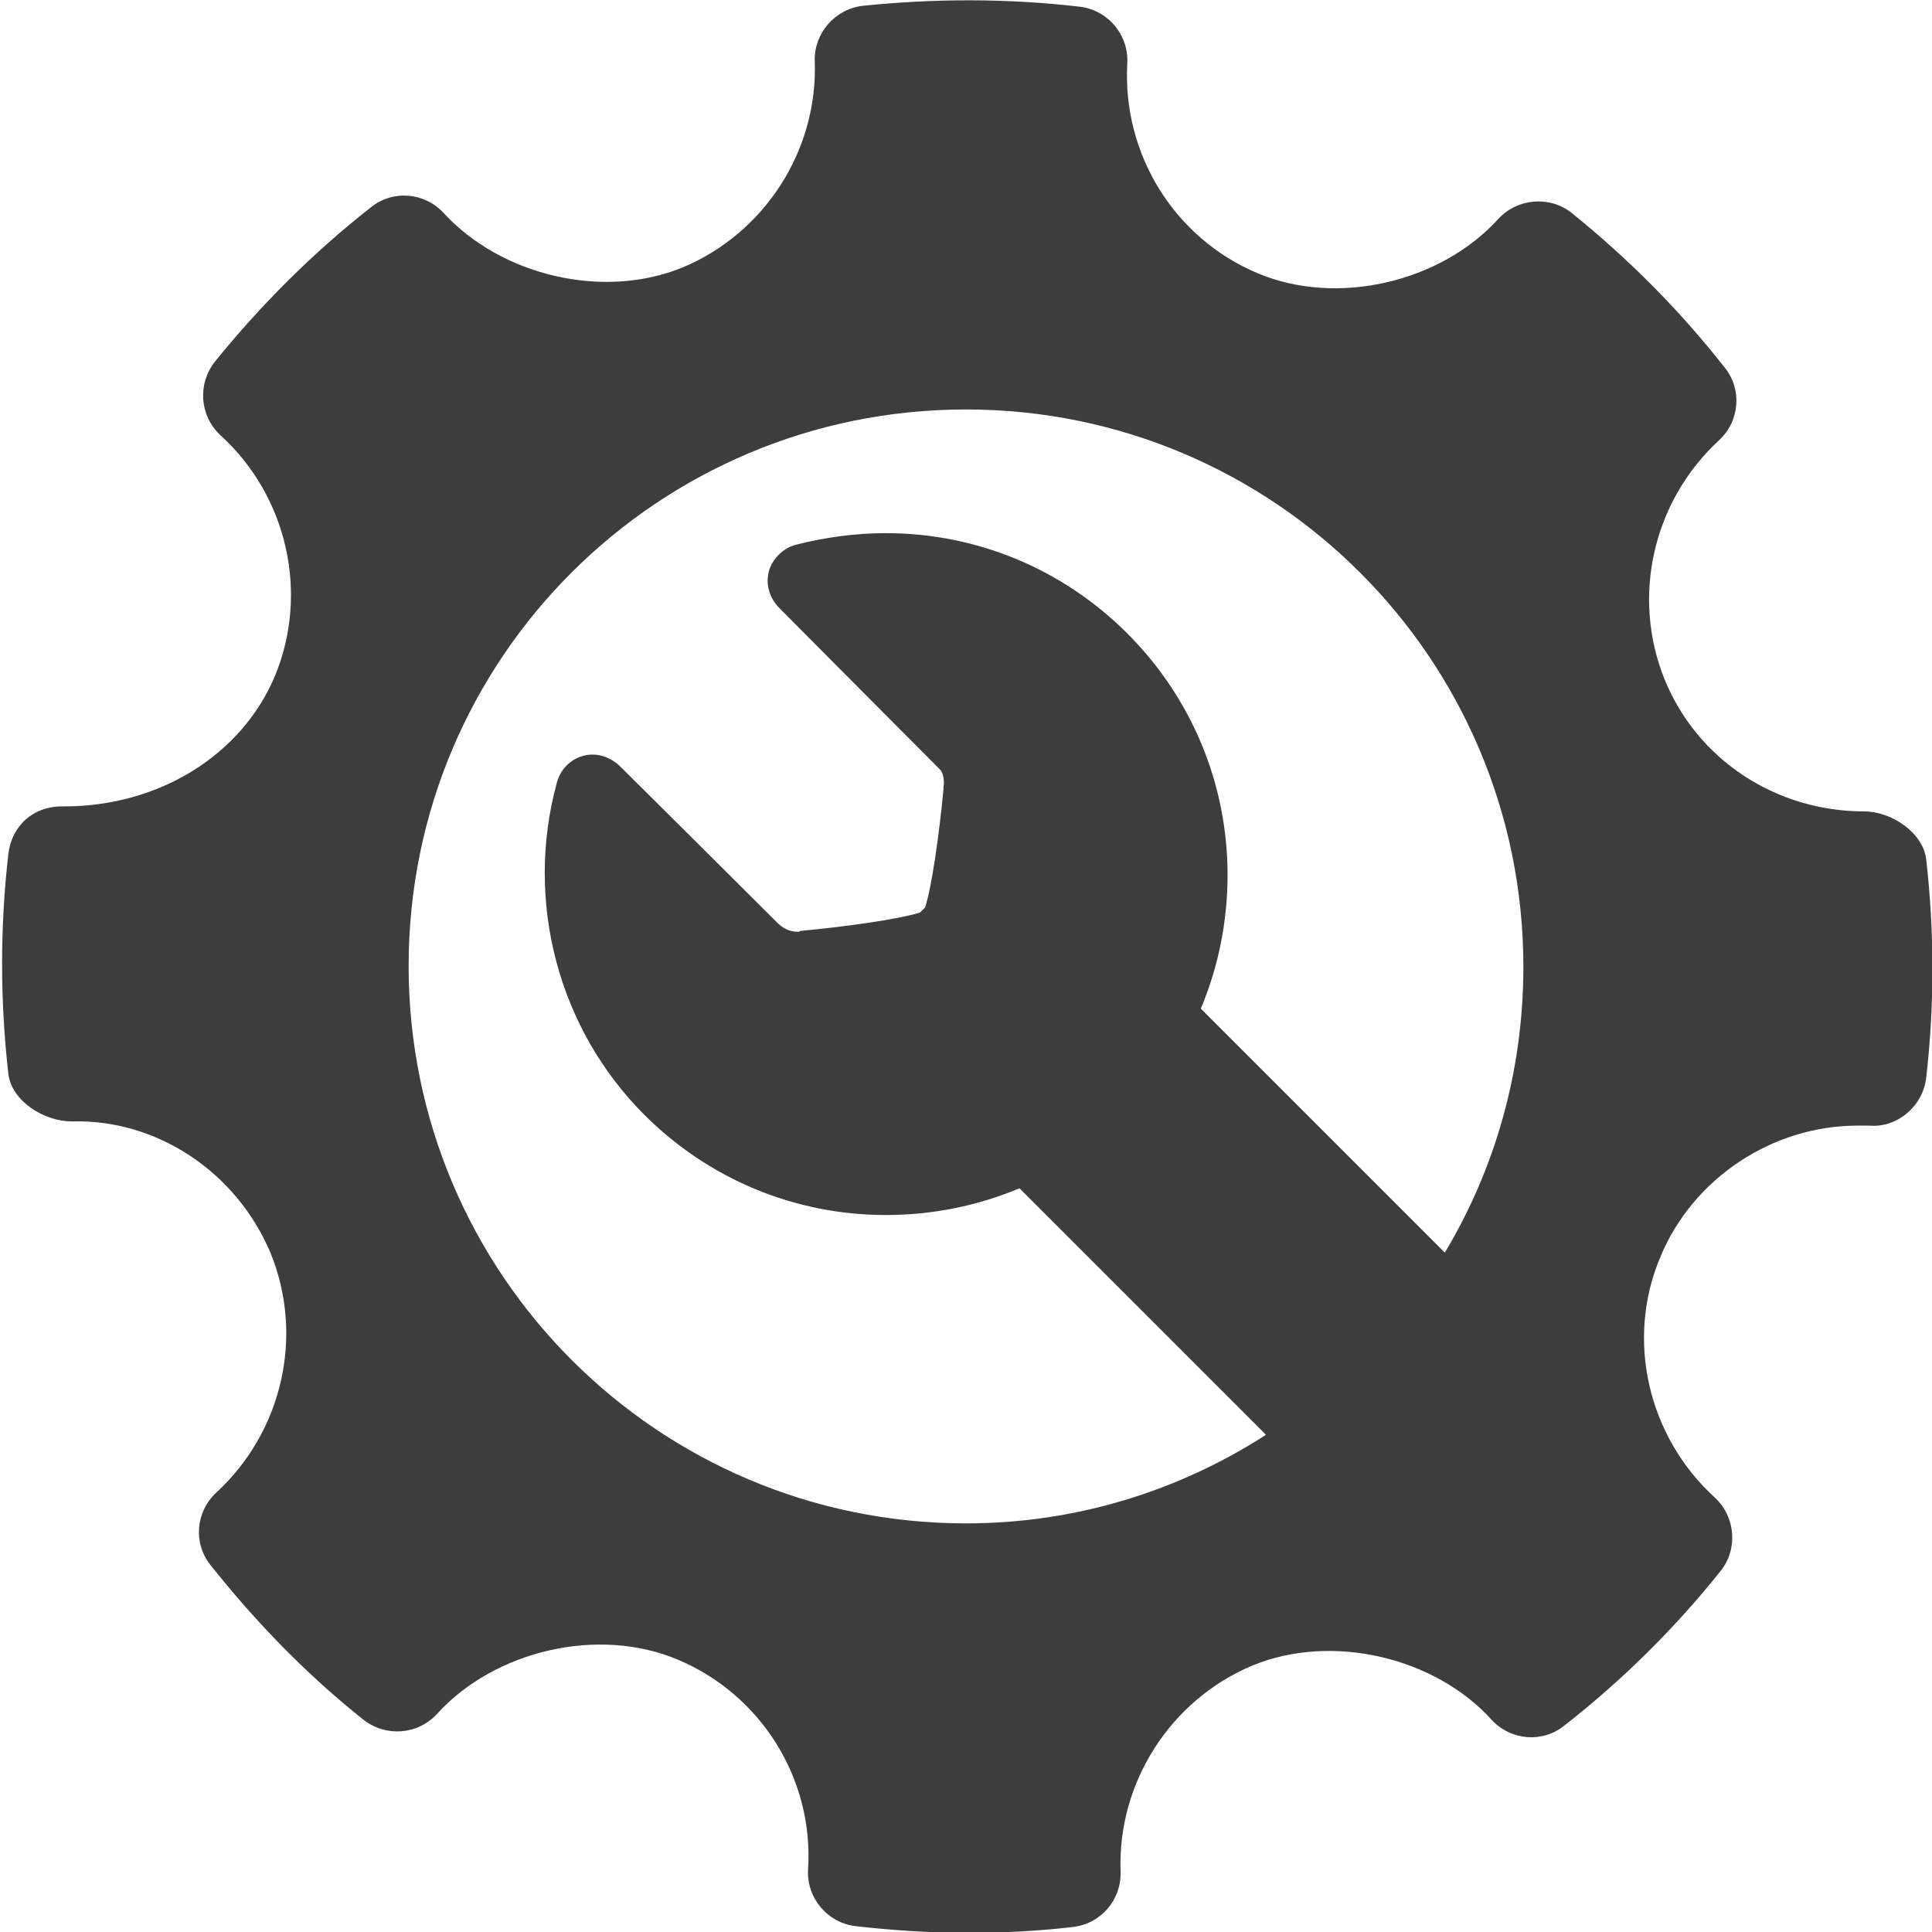
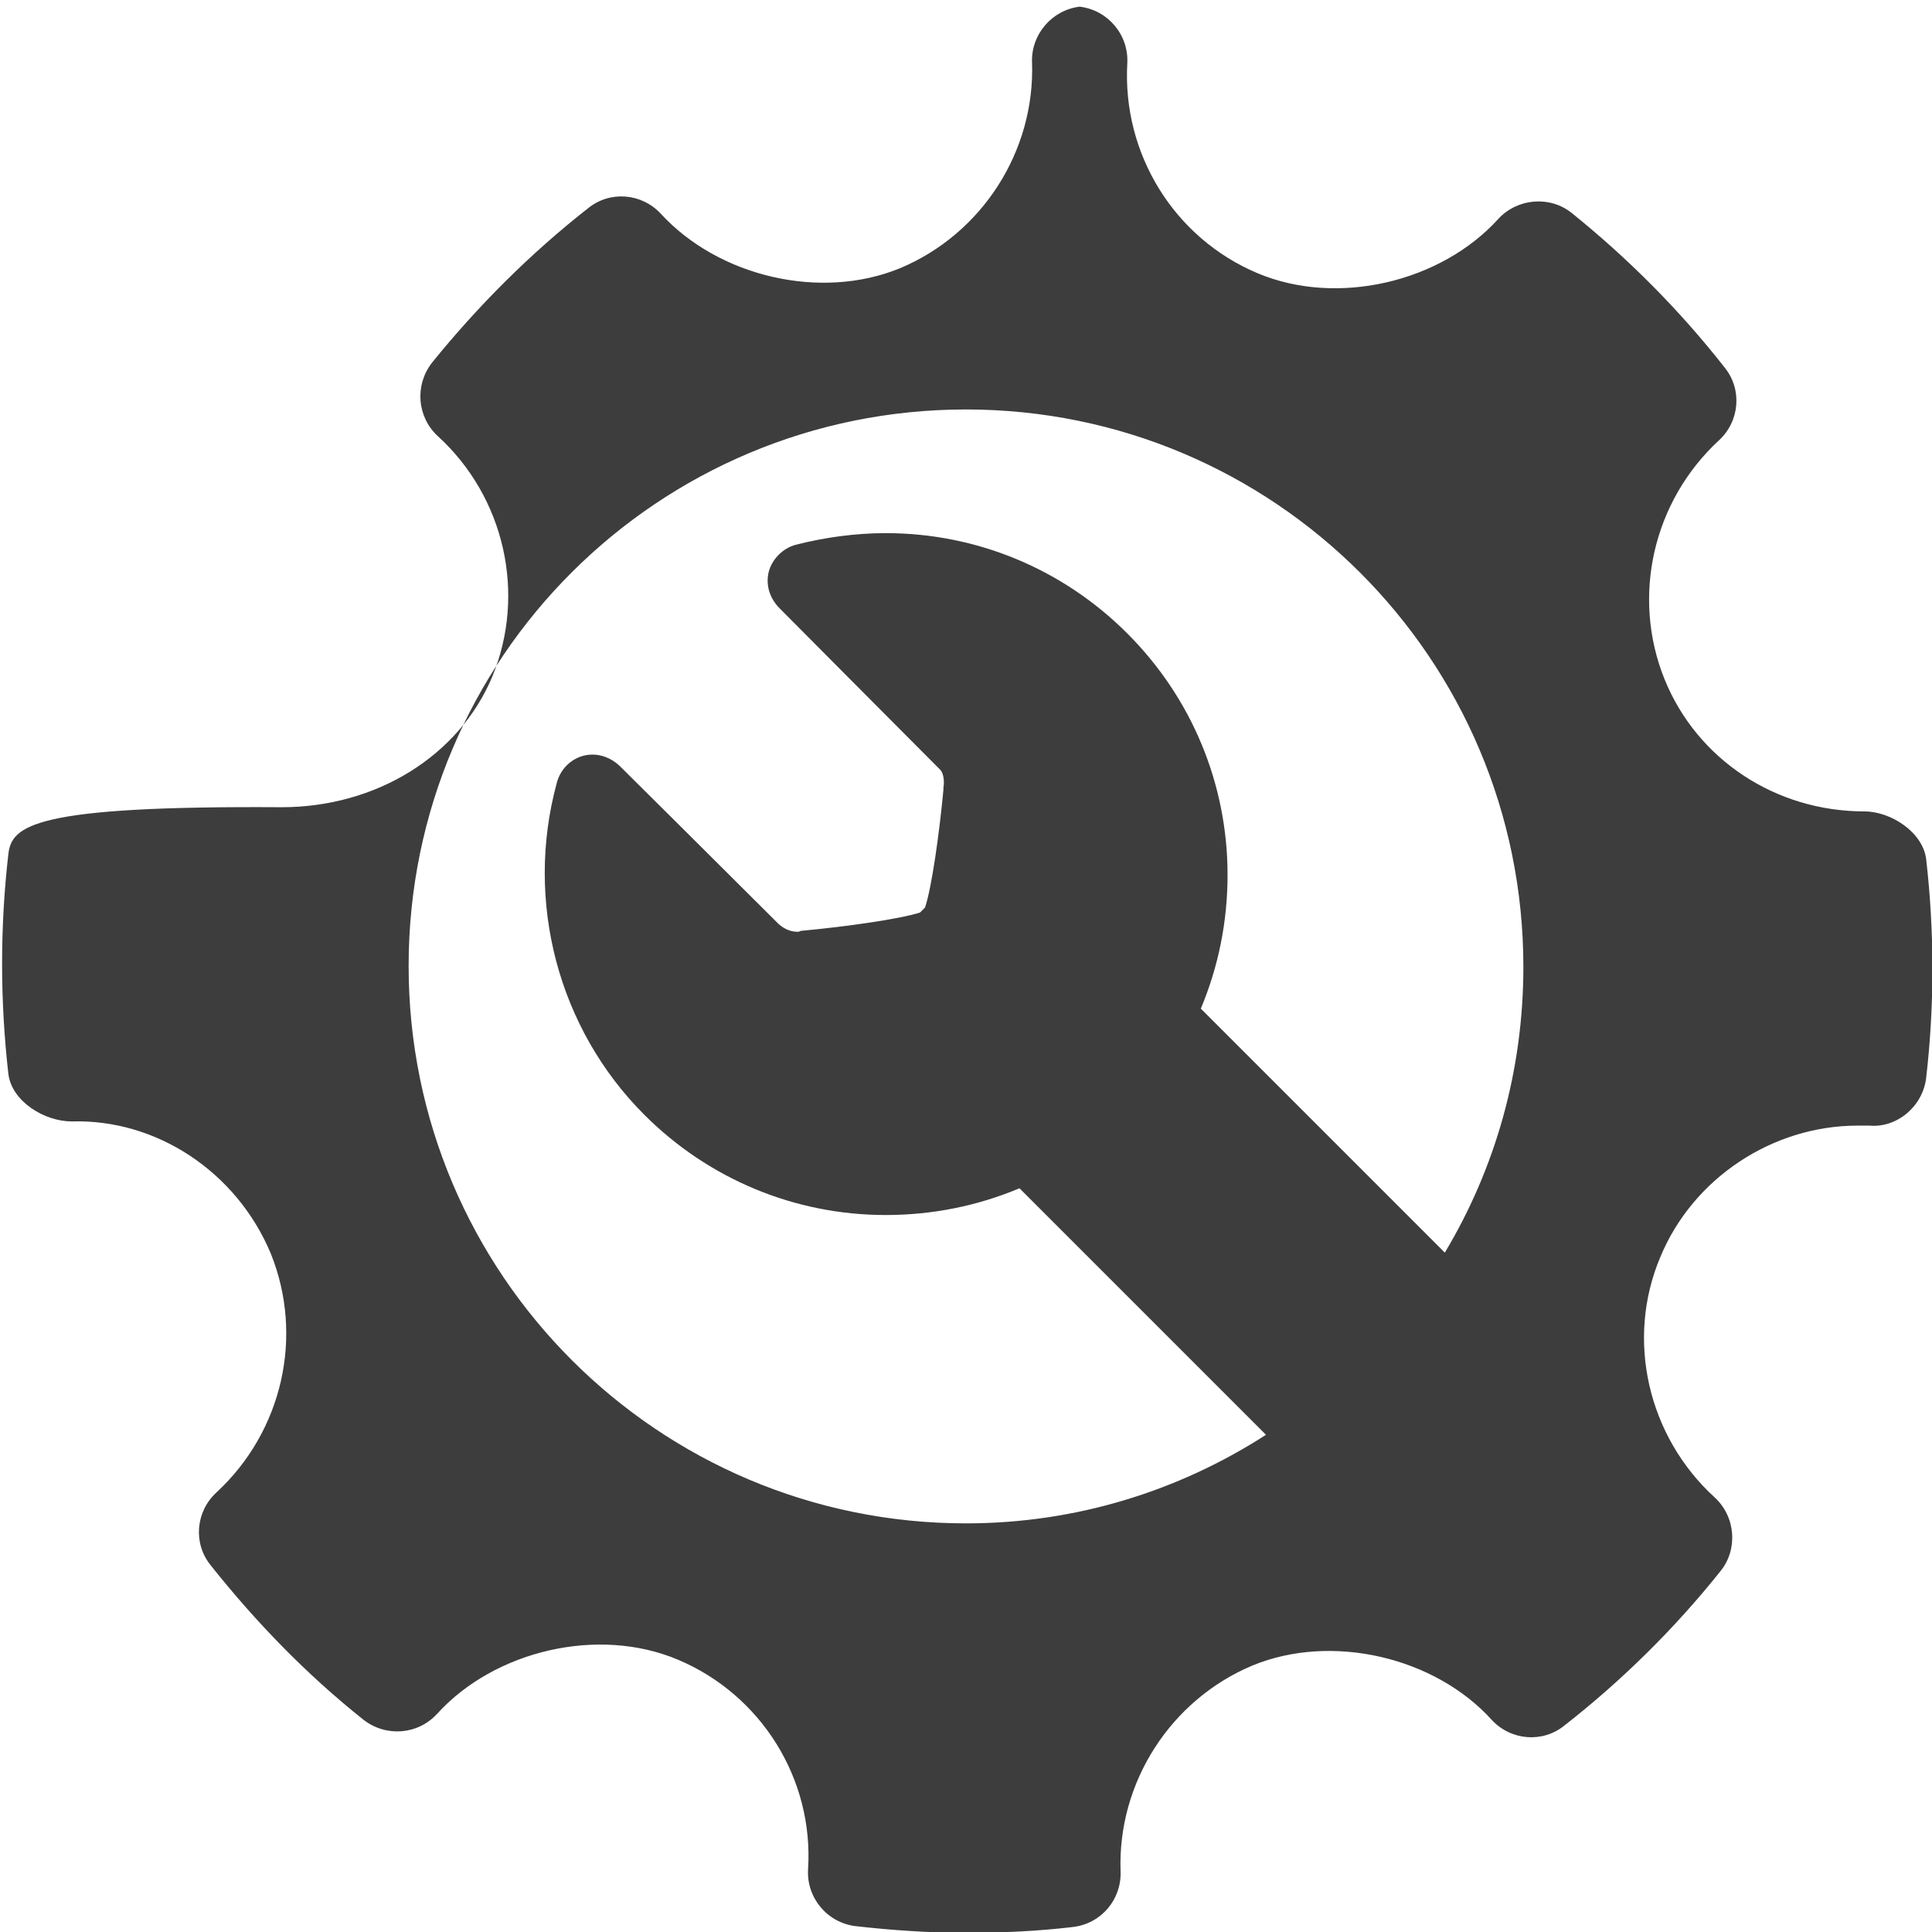
<svg xmlns="http://www.w3.org/2000/svg" version="1.1" id="Capa_1" x="0px" y="0px" width="231.2px" height="231.2px" viewBox="0 0 231.2 231.2" style="enable-background:new 0 0 231.2 231.2;" xml:space="preserve">
  <style type="text/css">
	.st0{fill:#3D3D3D;}
</style>
-   <path class="st0" d="M230.5,102.8c-0.4-3.2-4.2-5.7-7.4-5.7c-10.6,0-20-6.2-23.9-15.8c-4-9.9-1.4-21.3,6.5-28.6  c2.5-2.3,2.8-6.1,0.7-8.7c-5.4-6.9-11.6-13.1-18.3-18.5c-2.6-2.1-6.5-1.8-8.8,0.7c-6.9,7.6-19.3,10.5-28.8,6.5  c-10-4.2-16.2-14.3-15.6-25.1c0.2-3.4-2.3-6.4-5.7-6.8c-8.6-1-17.3-1-26-0.1c-3.3,0.4-5.8,3.3-5.7,6.6c0.4,10.7-6,20.6-15.8,24.7  c-9.5,3.9-21.7,1-28.6-6.5c-2.3-2.5-6.1-2.8-8.7-0.7c-6.9,5.4-13.2,11.7-18.7,18.5c-2.1,2.7-1.8,6.5,0.7,8.8  c8,7.3,10.6,18.9,6.5,28.8c-4,9.5-13.9,15.6-25.2,15.6C4,96.4,1.4,98.8,1,102.2c-1,8.7-1,17.5,0,26.3c0.4,3.3,4.3,5.7,7.6,5.7  c10.1-0.3,19.7,6,23.8,15.8c4,9.9,1.4,21.3-6.5,28.6c-2.5,2.3-2.8,6.1-0.7,8.7c5.4,6.8,11.5,13.1,18.3,18.5c2.7,2.1,6.5,1.8,8.8-0.7  c6.9-7.6,19.3-10.5,28.8-6.5c10,4.2,16.3,14.3,15.6,25.1c-0.2,3.4,2.3,6.4,5.7,6.8c4.4,0.5,8.9,0.8,13.3,0.8c4.2,0,8.5-0.2,12.7-0.7  c3.4-0.4,5.8-3.3,5.7-6.6c-0.4-10.7,6-20.6,15.8-24.7c9.5-3.9,21.8-1,28.6,6.5c2.3,2.5,6.1,2.8,8.7,0.7c6.9-5.4,13.2-11.6,18.7-18.5  c2.1-2.6,1.8-6.5-0.7-8.8c-8-7.3-10.7-18.9-6.5-28.8c3.9-9.4,13.4-15.7,23.6-15.7h1.4c3.3,0.3,6.4-2.3,6.8-5.7  C231.5,120.4,231.5,111.5,230.5,102.8z M115.6,182.3c-36.8,0-66.7-29.8-66.7-66.7S78.8,49,115.6,49s66.7,29.8,66.7,66.7  c0,12.5-3.4,24.2-9.4,34.2l-29.2-29.2c2.1-5,3.2-10.4,3.2-16c0-10.9-4.3-21.2-12-28.9s-18-12-28.9-12c-3.6,0-7.3,0.5-10.8,1.4  c-1.5,0.4-2.8,1.7-3.2,3.2c-0.4,1.6,0.1,3.2,1.3,4.4c0,0,14.4,14.5,19.2,19.3c0.5,0.5,0.5,1.7,0.4,2.1v0.3  c-0.5,5.3-1.4,11.7-2.2,14.1c-0.1,0.1-0.2,0.2-0.3,0.3c-0.1,0.1-0.2,0.2-0.3,0.3c-2.5,0.8-8.9,1.7-14.3,2.2l0,0l-0.2,0.1  c0,0-0.1,0-0.2,0c-0.6,0-1.4-0.2-2.2-0.9c-5-5-18.9-18.8-18.9-18.8c-1.2-1.2-2.5-1.5-3.4-1.5c-2,0-3.8,1.4-4.3,3.5  c-3.8,14.1,0.2,29.3,10.5,39.6c7.7,7.7,18,12,28.9,12c5.6,0,11-1.1,16-3.2l29.5,29.5C141.1,178.4,128.8,182.3,115.6,182.3z" />
+   <path class="st0" d="M230.5,102.8c-0.4-3.2-4.2-5.7-7.4-5.7c-10.6,0-20-6.2-23.9-15.8c-4-9.9-1.4-21.3,6.5-28.6  c2.5-2.3,2.8-6.1,0.7-8.7c-5.4-6.9-11.6-13.1-18.3-18.5c-2.6-2.1-6.5-1.8-8.8,0.7c-6.9,7.6-19.3,10.5-28.8,6.5  c-10-4.2-16.2-14.3-15.6-25.1c0.2-3.4-2.3-6.4-5.7-6.8c-3.3,0.4-5.8,3.3-5.7,6.6c0.4,10.7-6,20.6-15.8,24.7  c-9.5,3.9-21.7,1-28.6-6.5c-2.3-2.5-6.1-2.8-8.7-0.7c-6.9,5.4-13.2,11.7-18.7,18.5c-2.1,2.7-1.8,6.5,0.7,8.8  c8,7.3,10.6,18.9,6.5,28.8c-4,9.5-13.9,15.6-25.2,15.6C4,96.4,1.4,98.8,1,102.2c-1,8.7-1,17.5,0,26.3c0.4,3.3,4.3,5.7,7.6,5.7  c10.1-0.3,19.7,6,23.8,15.8c4,9.9,1.4,21.3-6.5,28.6c-2.5,2.3-2.8,6.1-0.7,8.7c5.4,6.8,11.5,13.1,18.3,18.5c2.7,2.1,6.5,1.8,8.8-0.7  c6.9-7.6,19.3-10.5,28.8-6.5c10,4.2,16.3,14.3,15.6,25.1c-0.2,3.4,2.3,6.4,5.7,6.8c4.4,0.5,8.9,0.8,13.3,0.8c4.2,0,8.5-0.2,12.7-0.7  c3.4-0.4,5.8-3.3,5.7-6.6c-0.4-10.7,6-20.6,15.8-24.7c9.5-3.9,21.8-1,28.6,6.5c2.3,2.5,6.1,2.8,8.7,0.7c6.9-5.4,13.2-11.6,18.7-18.5  c2.1-2.6,1.8-6.5-0.7-8.8c-8-7.3-10.7-18.9-6.5-28.8c3.9-9.4,13.4-15.7,23.6-15.7h1.4c3.3,0.3,6.4-2.3,6.8-5.7  C231.5,120.4,231.5,111.5,230.5,102.8z M115.6,182.3c-36.8,0-66.7-29.8-66.7-66.7S78.8,49,115.6,49s66.7,29.8,66.7,66.7  c0,12.5-3.4,24.2-9.4,34.2l-29.2-29.2c2.1-5,3.2-10.4,3.2-16c0-10.9-4.3-21.2-12-28.9s-18-12-28.9-12c-3.6,0-7.3,0.5-10.8,1.4  c-1.5,0.4-2.8,1.7-3.2,3.2c-0.4,1.6,0.1,3.2,1.3,4.4c0,0,14.4,14.5,19.2,19.3c0.5,0.5,0.5,1.7,0.4,2.1v0.3  c-0.5,5.3-1.4,11.7-2.2,14.1c-0.1,0.1-0.2,0.2-0.3,0.3c-0.1,0.1-0.2,0.2-0.3,0.3c-2.5,0.8-8.9,1.7-14.3,2.2l0,0l-0.2,0.1  c0,0-0.1,0-0.2,0c-0.6,0-1.4-0.2-2.2-0.9c-5-5-18.9-18.8-18.9-18.8c-1.2-1.2-2.5-1.5-3.4-1.5c-2,0-3.8,1.4-4.3,3.5  c-3.8,14.1,0.2,29.3,10.5,39.6c7.7,7.7,18,12,28.9,12c5.6,0,11-1.1,16-3.2l29.5,29.5C141.1,178.4,128.8,182.3,115.6,182.3z" />
</svg>